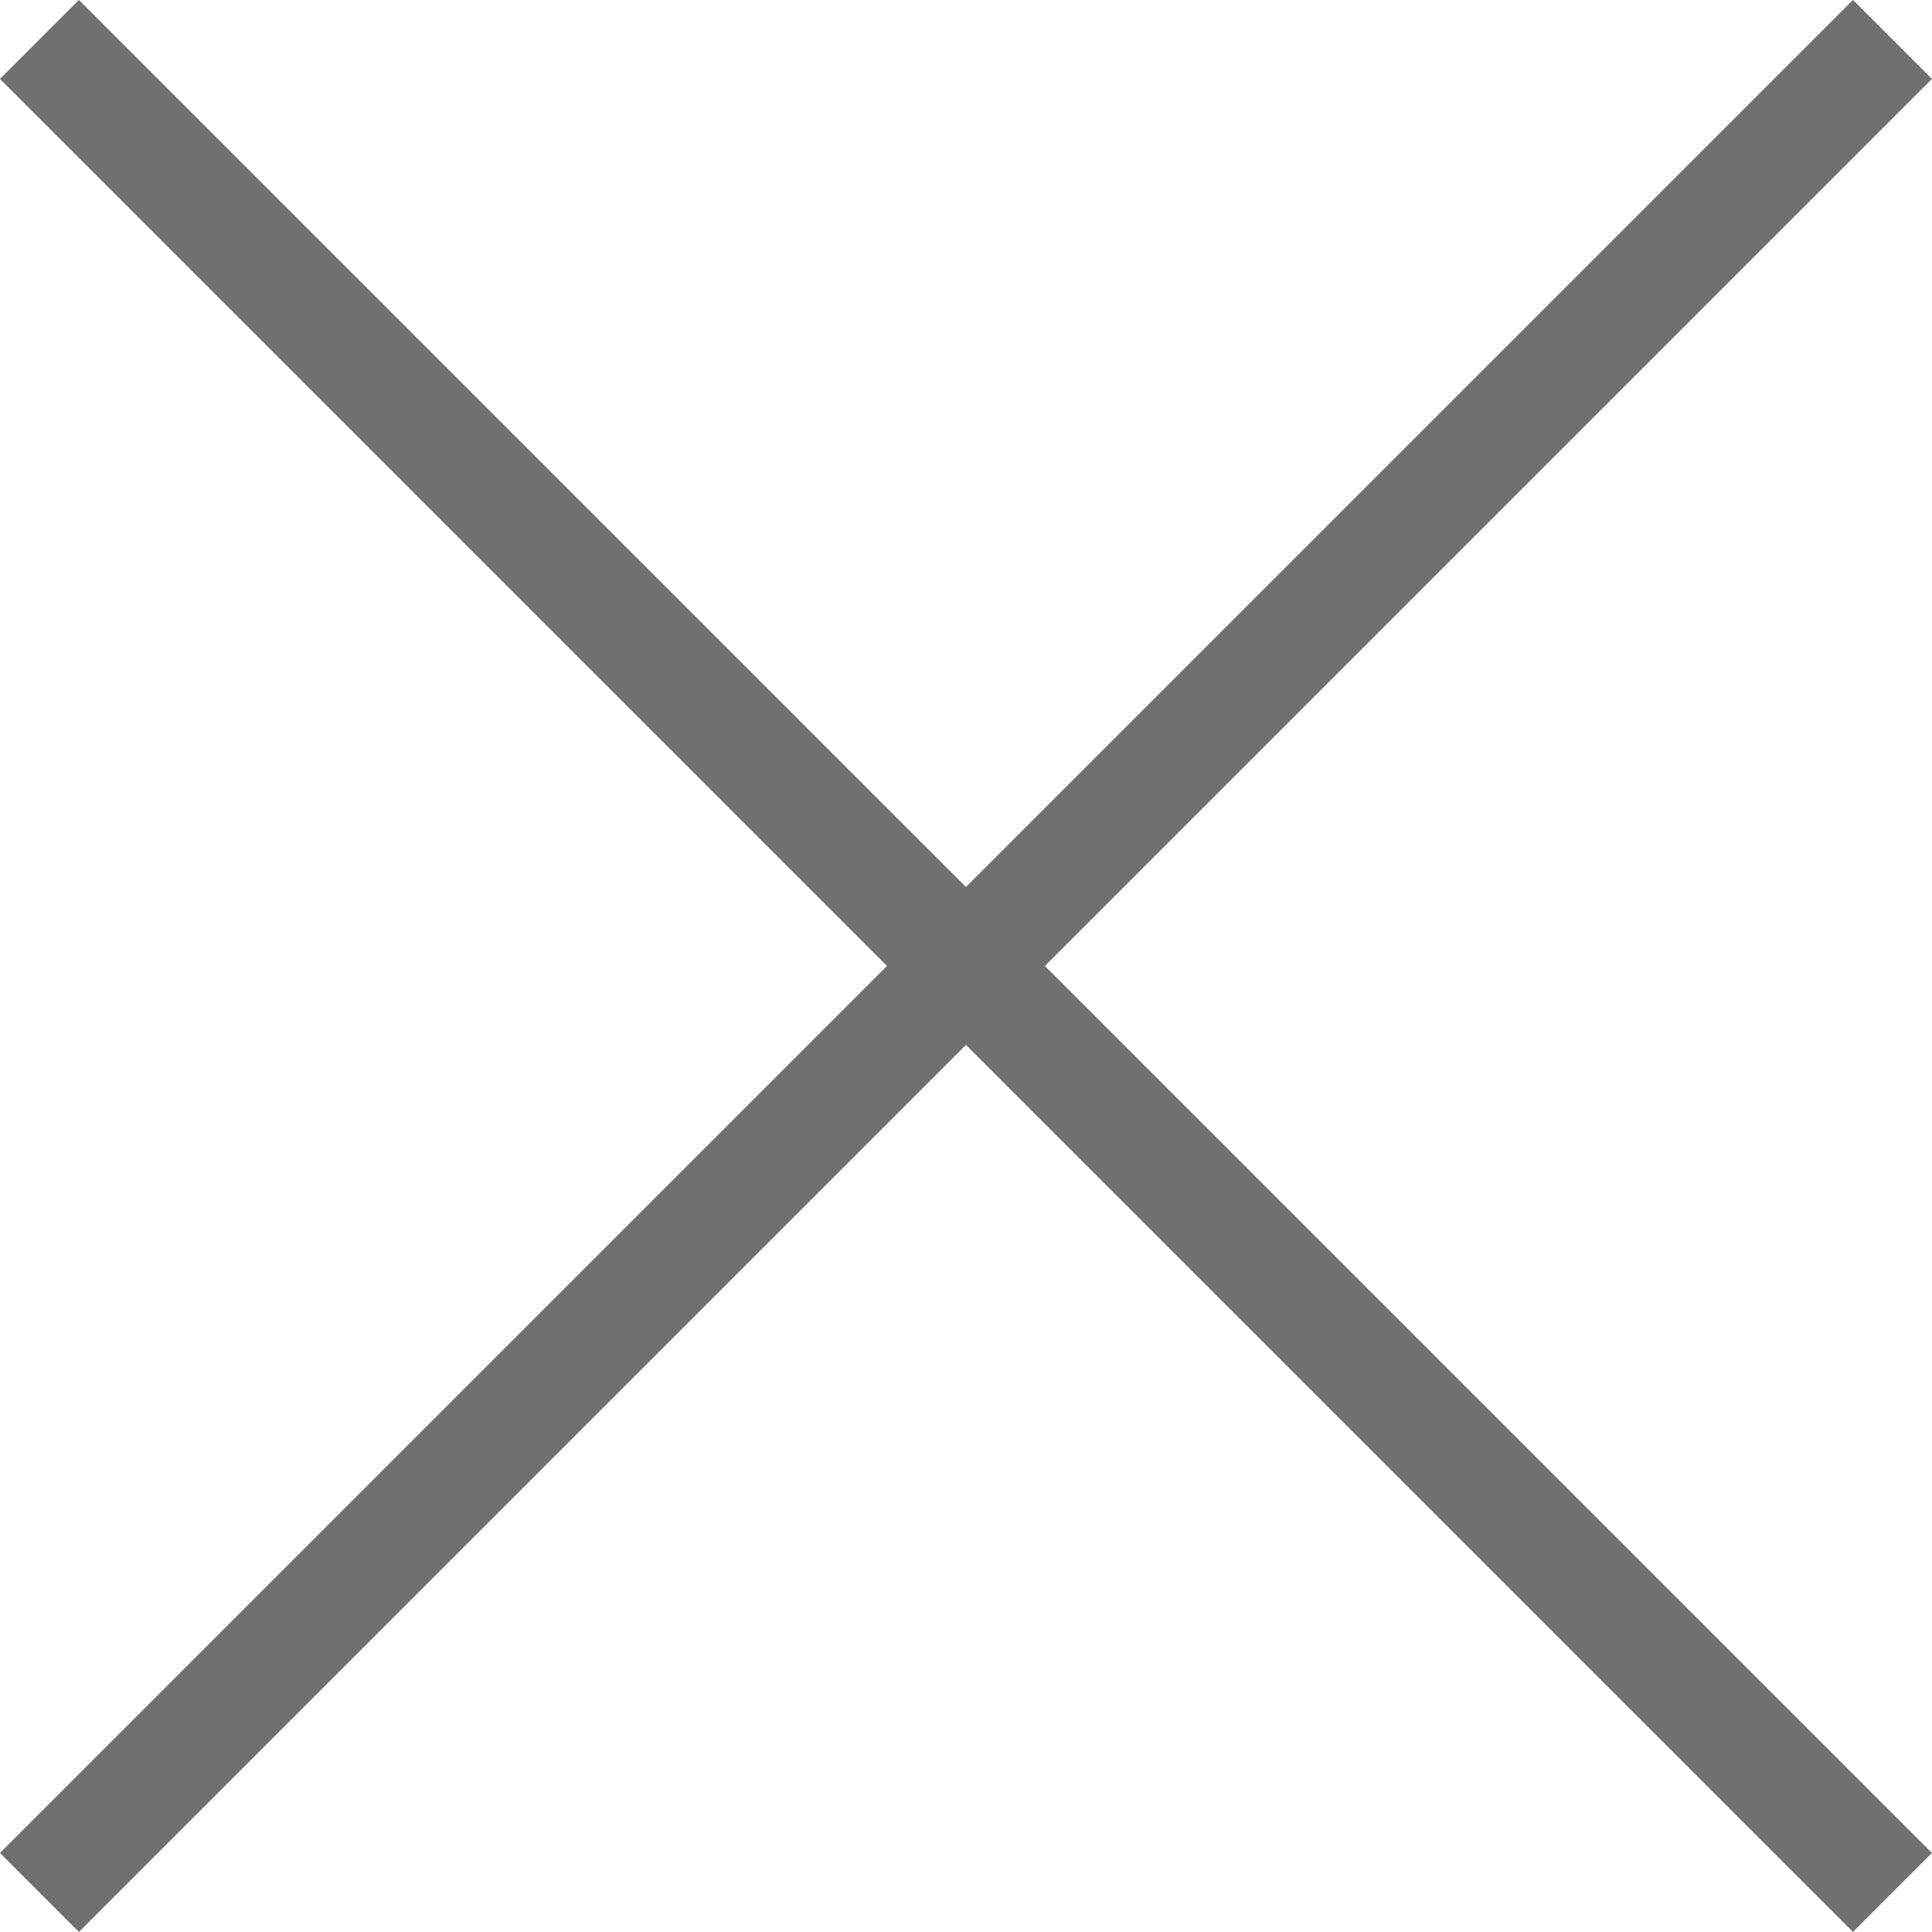
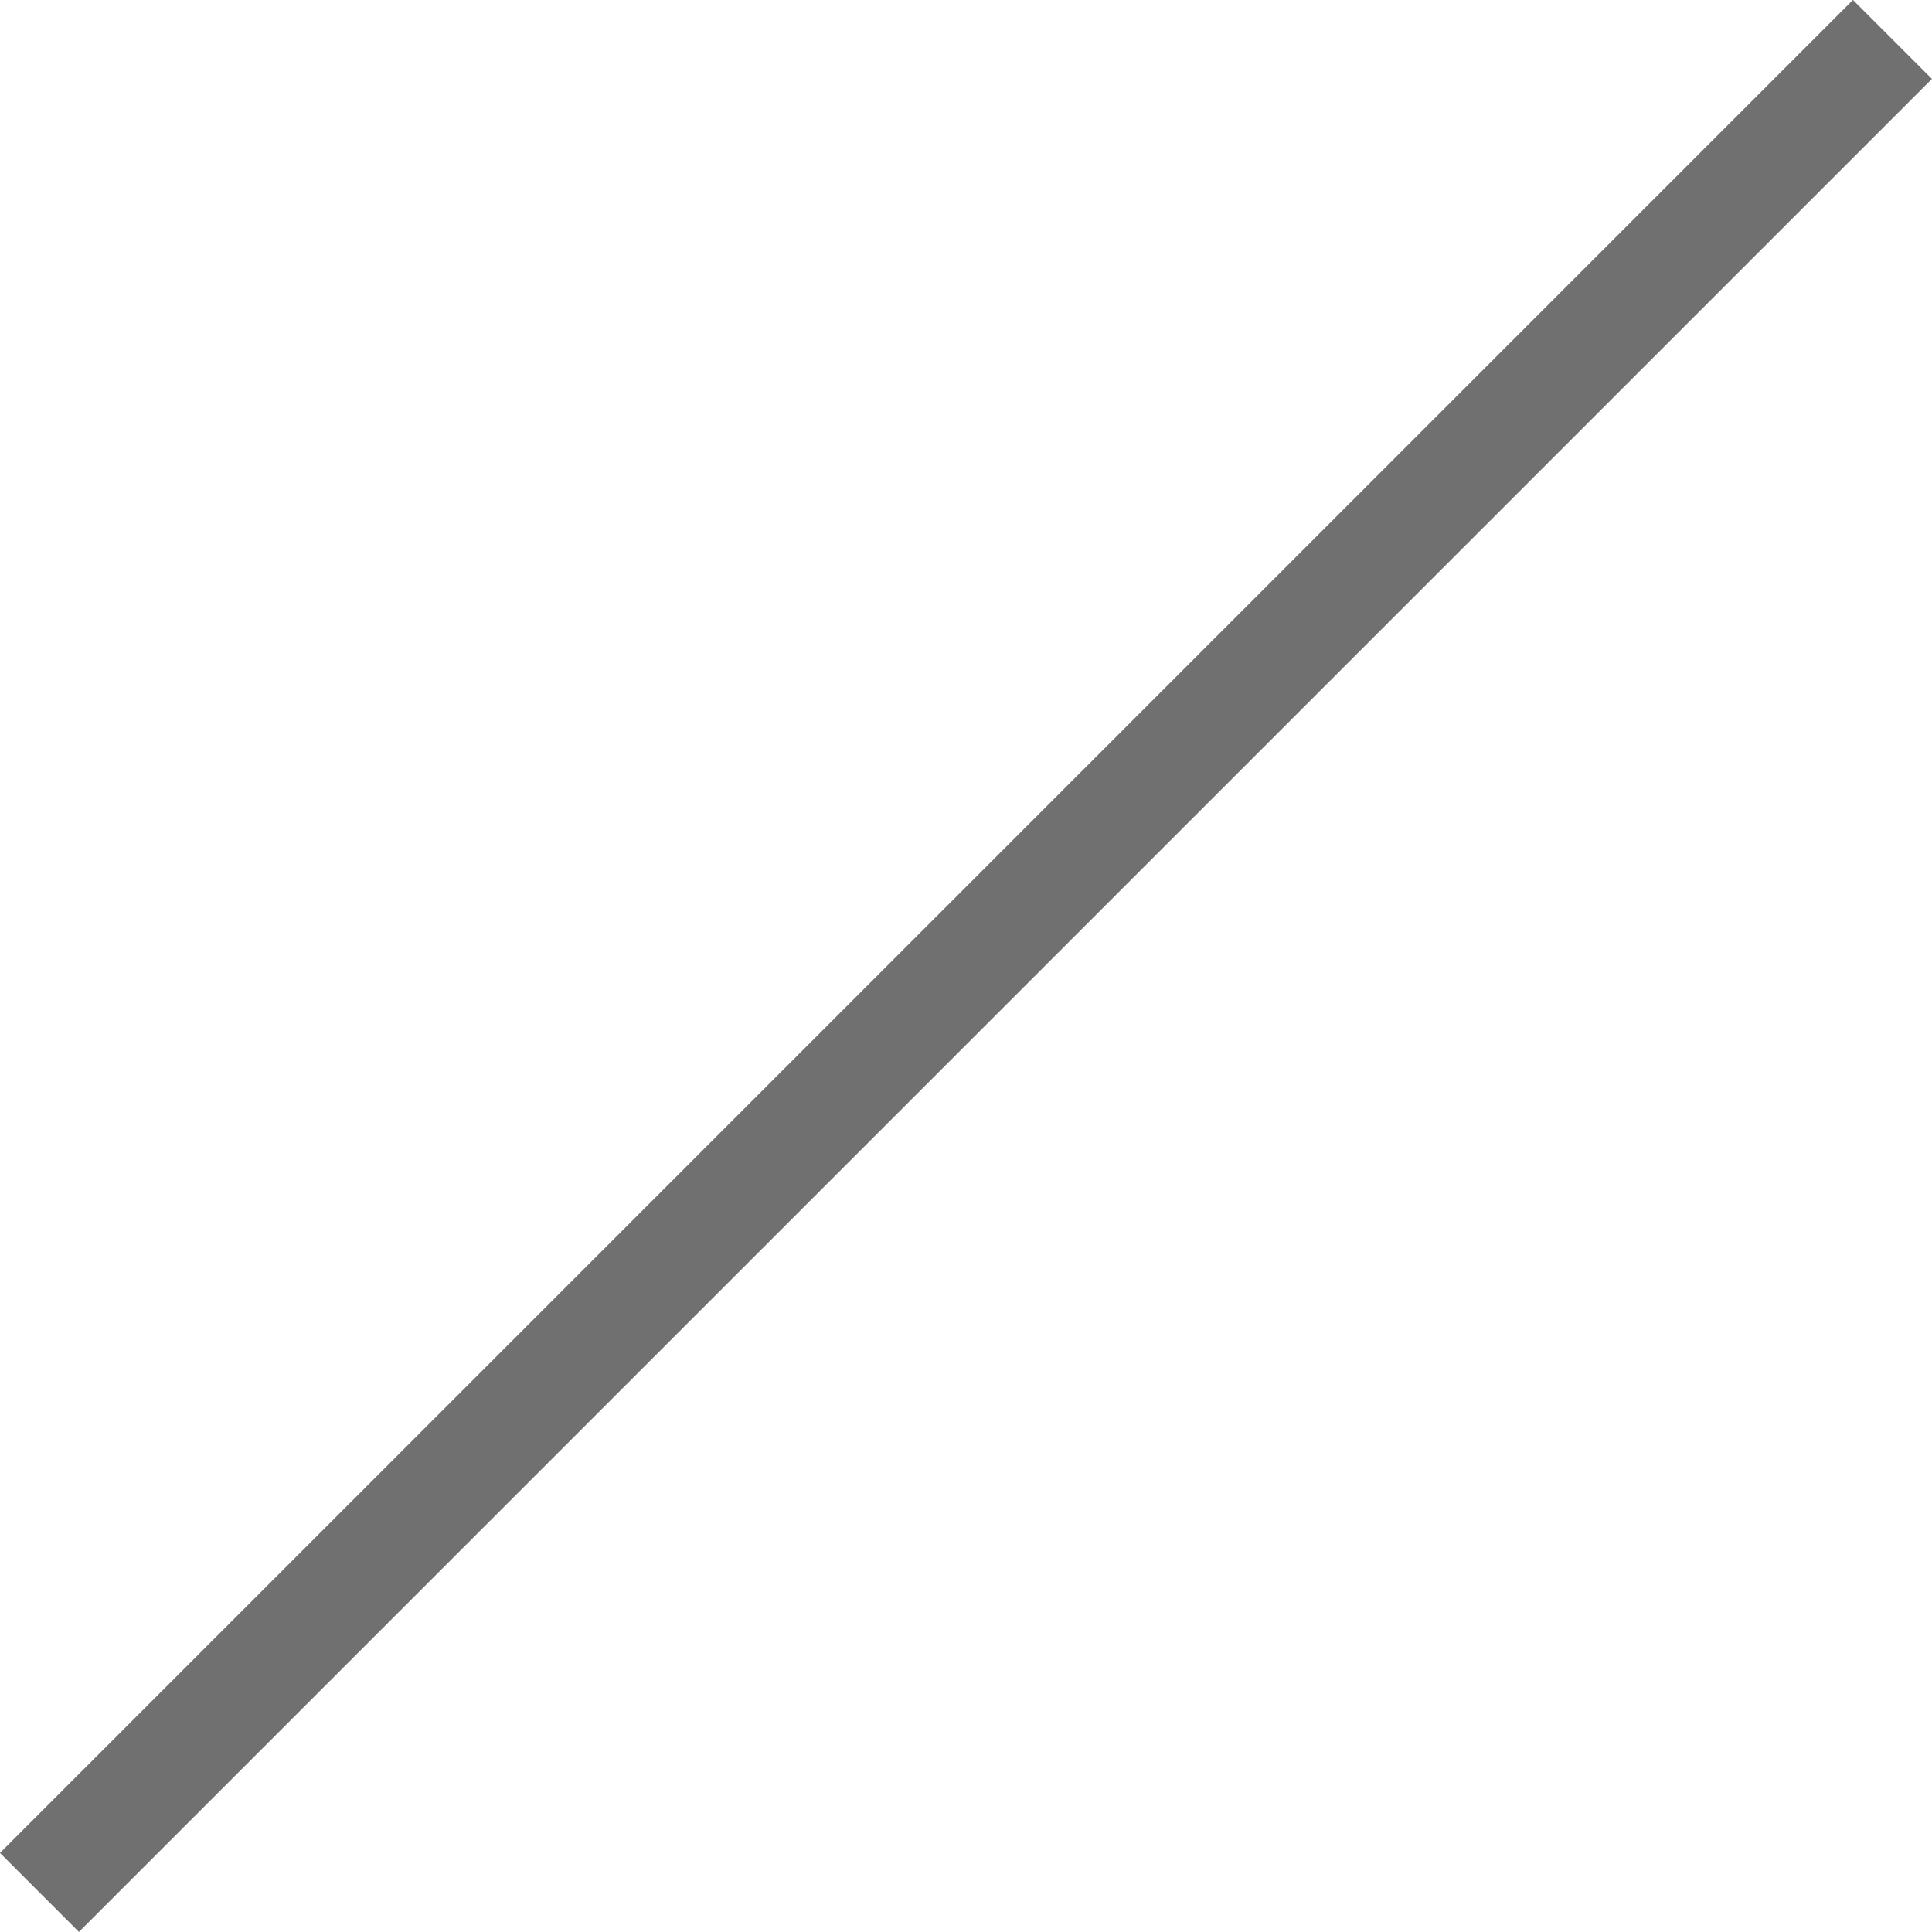
<svg xmlns="http://www.w3.org/2000/svg" width="17.298" height="17.298" viewBox="0 0 17.298 17.298">
  <g id="Grupo_360873" data-name="Grupo 360873" transform="translate(-1488.222 -214.722)">
-     <line id="Línea_7492" data-name="Línea 7492" x2="23.463" transform="translate(1488.575 215.075) rotate(45)" fill="none" stroke="#707070" stroke-width="1" />
    <line id="Línea_7493" data-name="Línea 7493" x2="23.463" transform="translate(1505.166 215.075) rotate(135)" fill="none" stroke="#707070" stroke-width="1" />
  </g>
</svg>